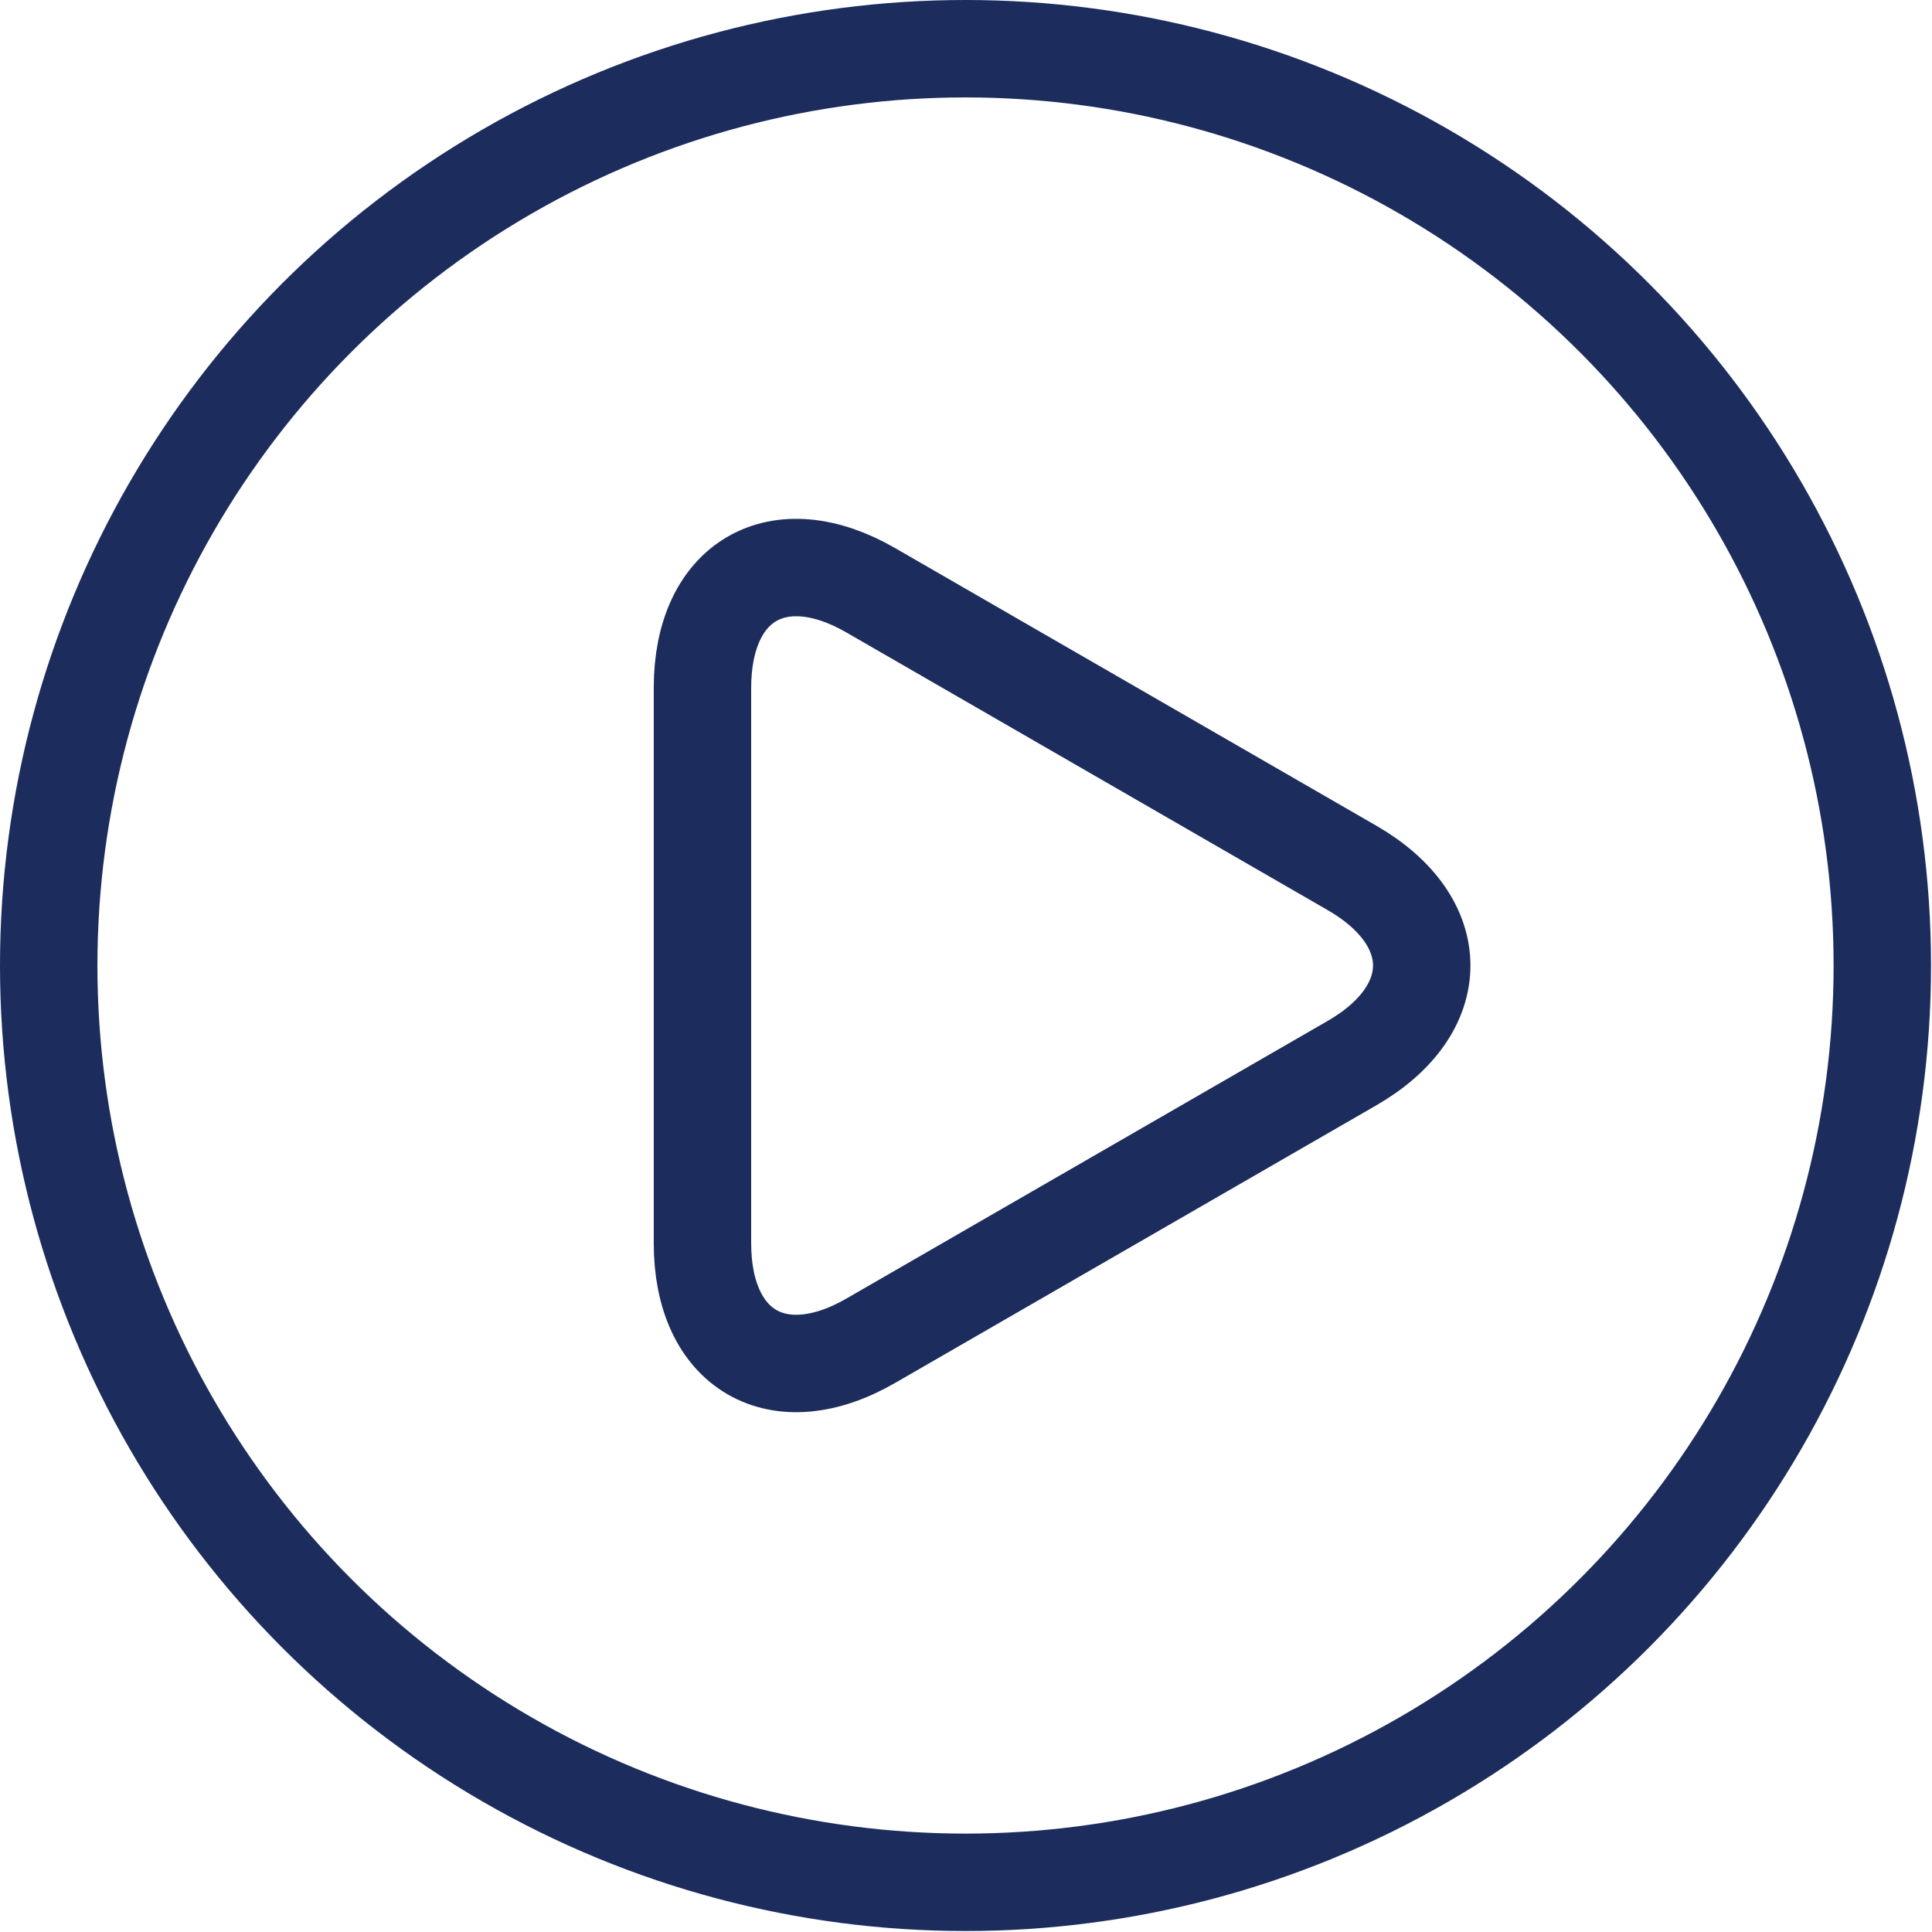
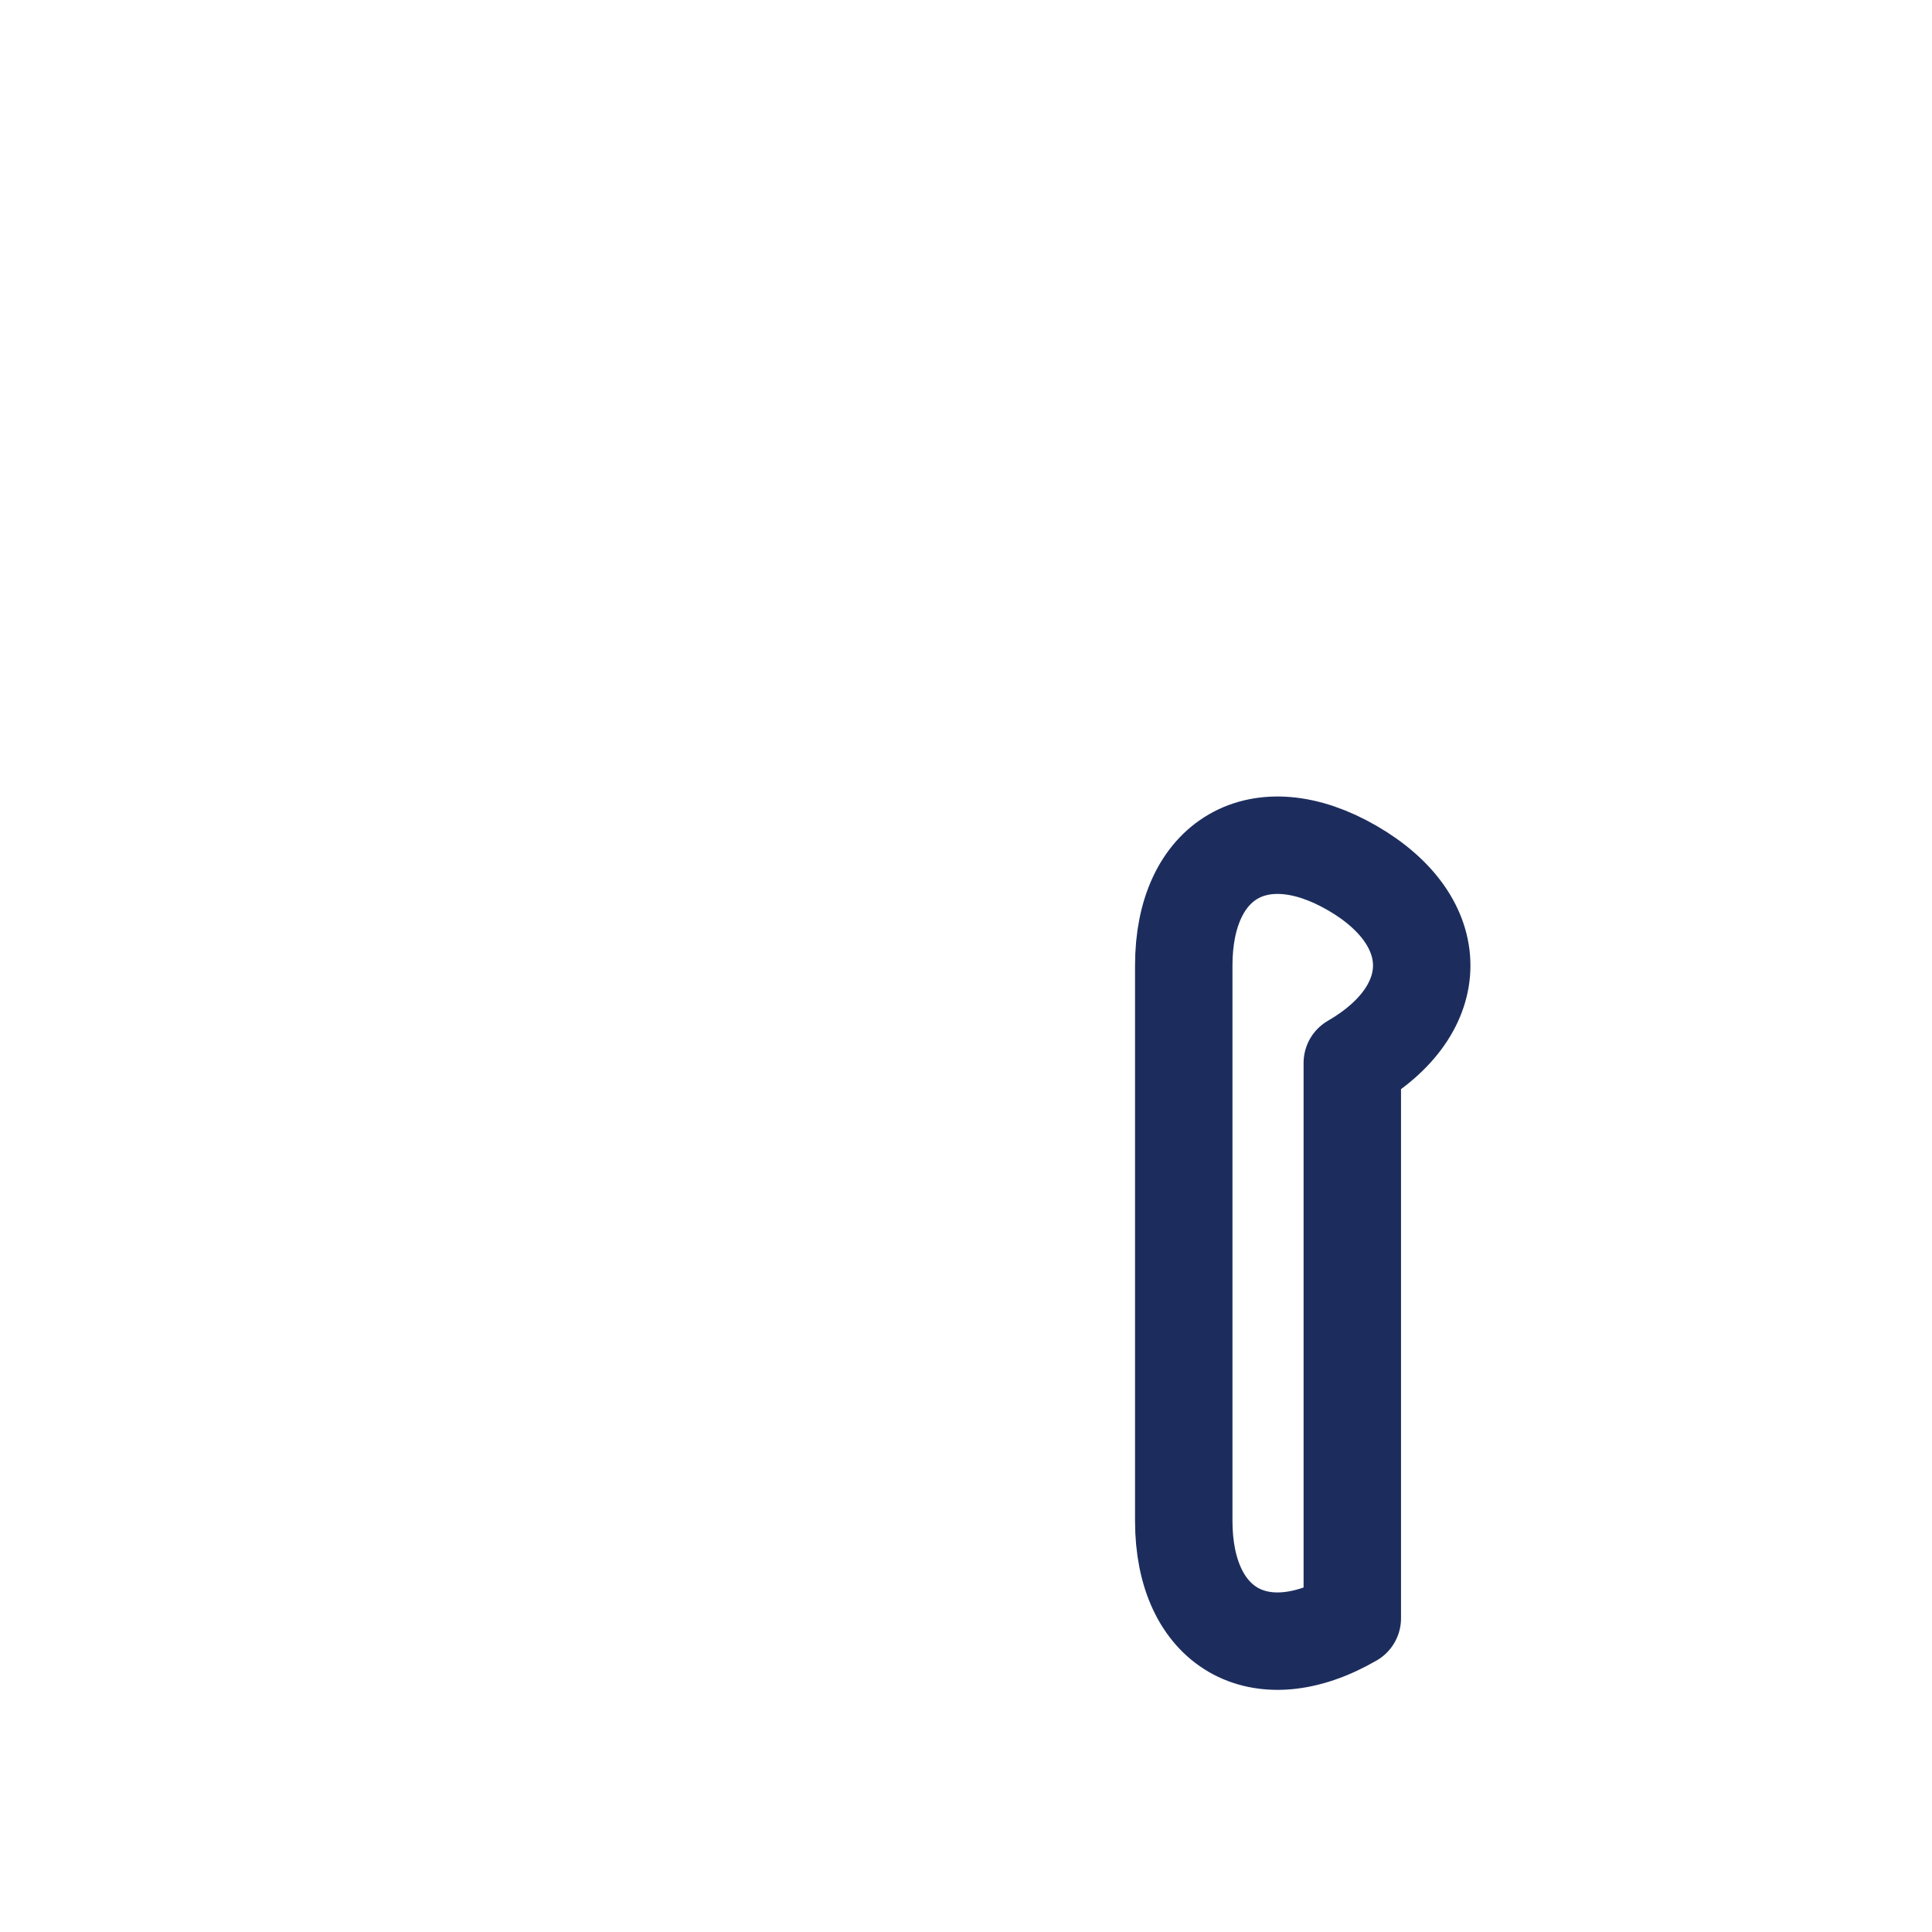
<svg xmlns="http://www.w3.org/2000/svg" version="1.0" id="レイヤー_1" x="0px" y="0px" width="19.83px" height="19.83px" viewBox="0 0 19.83 19.83" style="enable-background:new 0 0 19.83 19.83;" xml:space="preserve">
  <style type="text/css">
	.st0{fill:none;stroke:#1C2D5D;stroke-linecap:round;stroke-linejoin:round;stroke-miterlimit:10;}
</style>
  <g>
-     <circle class="st0" cx="9.91" cy="9.91" r="9.41" />
    <g>
-       <path class="st0" d="M13.88,10.91c0.95-0.55,0.95-1.45,0-2L8.94,6.06c-0.95-0.55-1.73-0.1-1.73,1v5.7c0,1.1,0.78,1.55,1.73,1    L13.88,10.91z" />
+       <path class="st0" d="M13.88,10.91c0.95-0.55,0.95-1.45,0-2c-0.95-0.55-1.73-0.1-1.73,1v5.7c0,1.1,0.78,1.55,1.73,1    L13.88,10.91z" />
    </g>
  </g>
</svg>